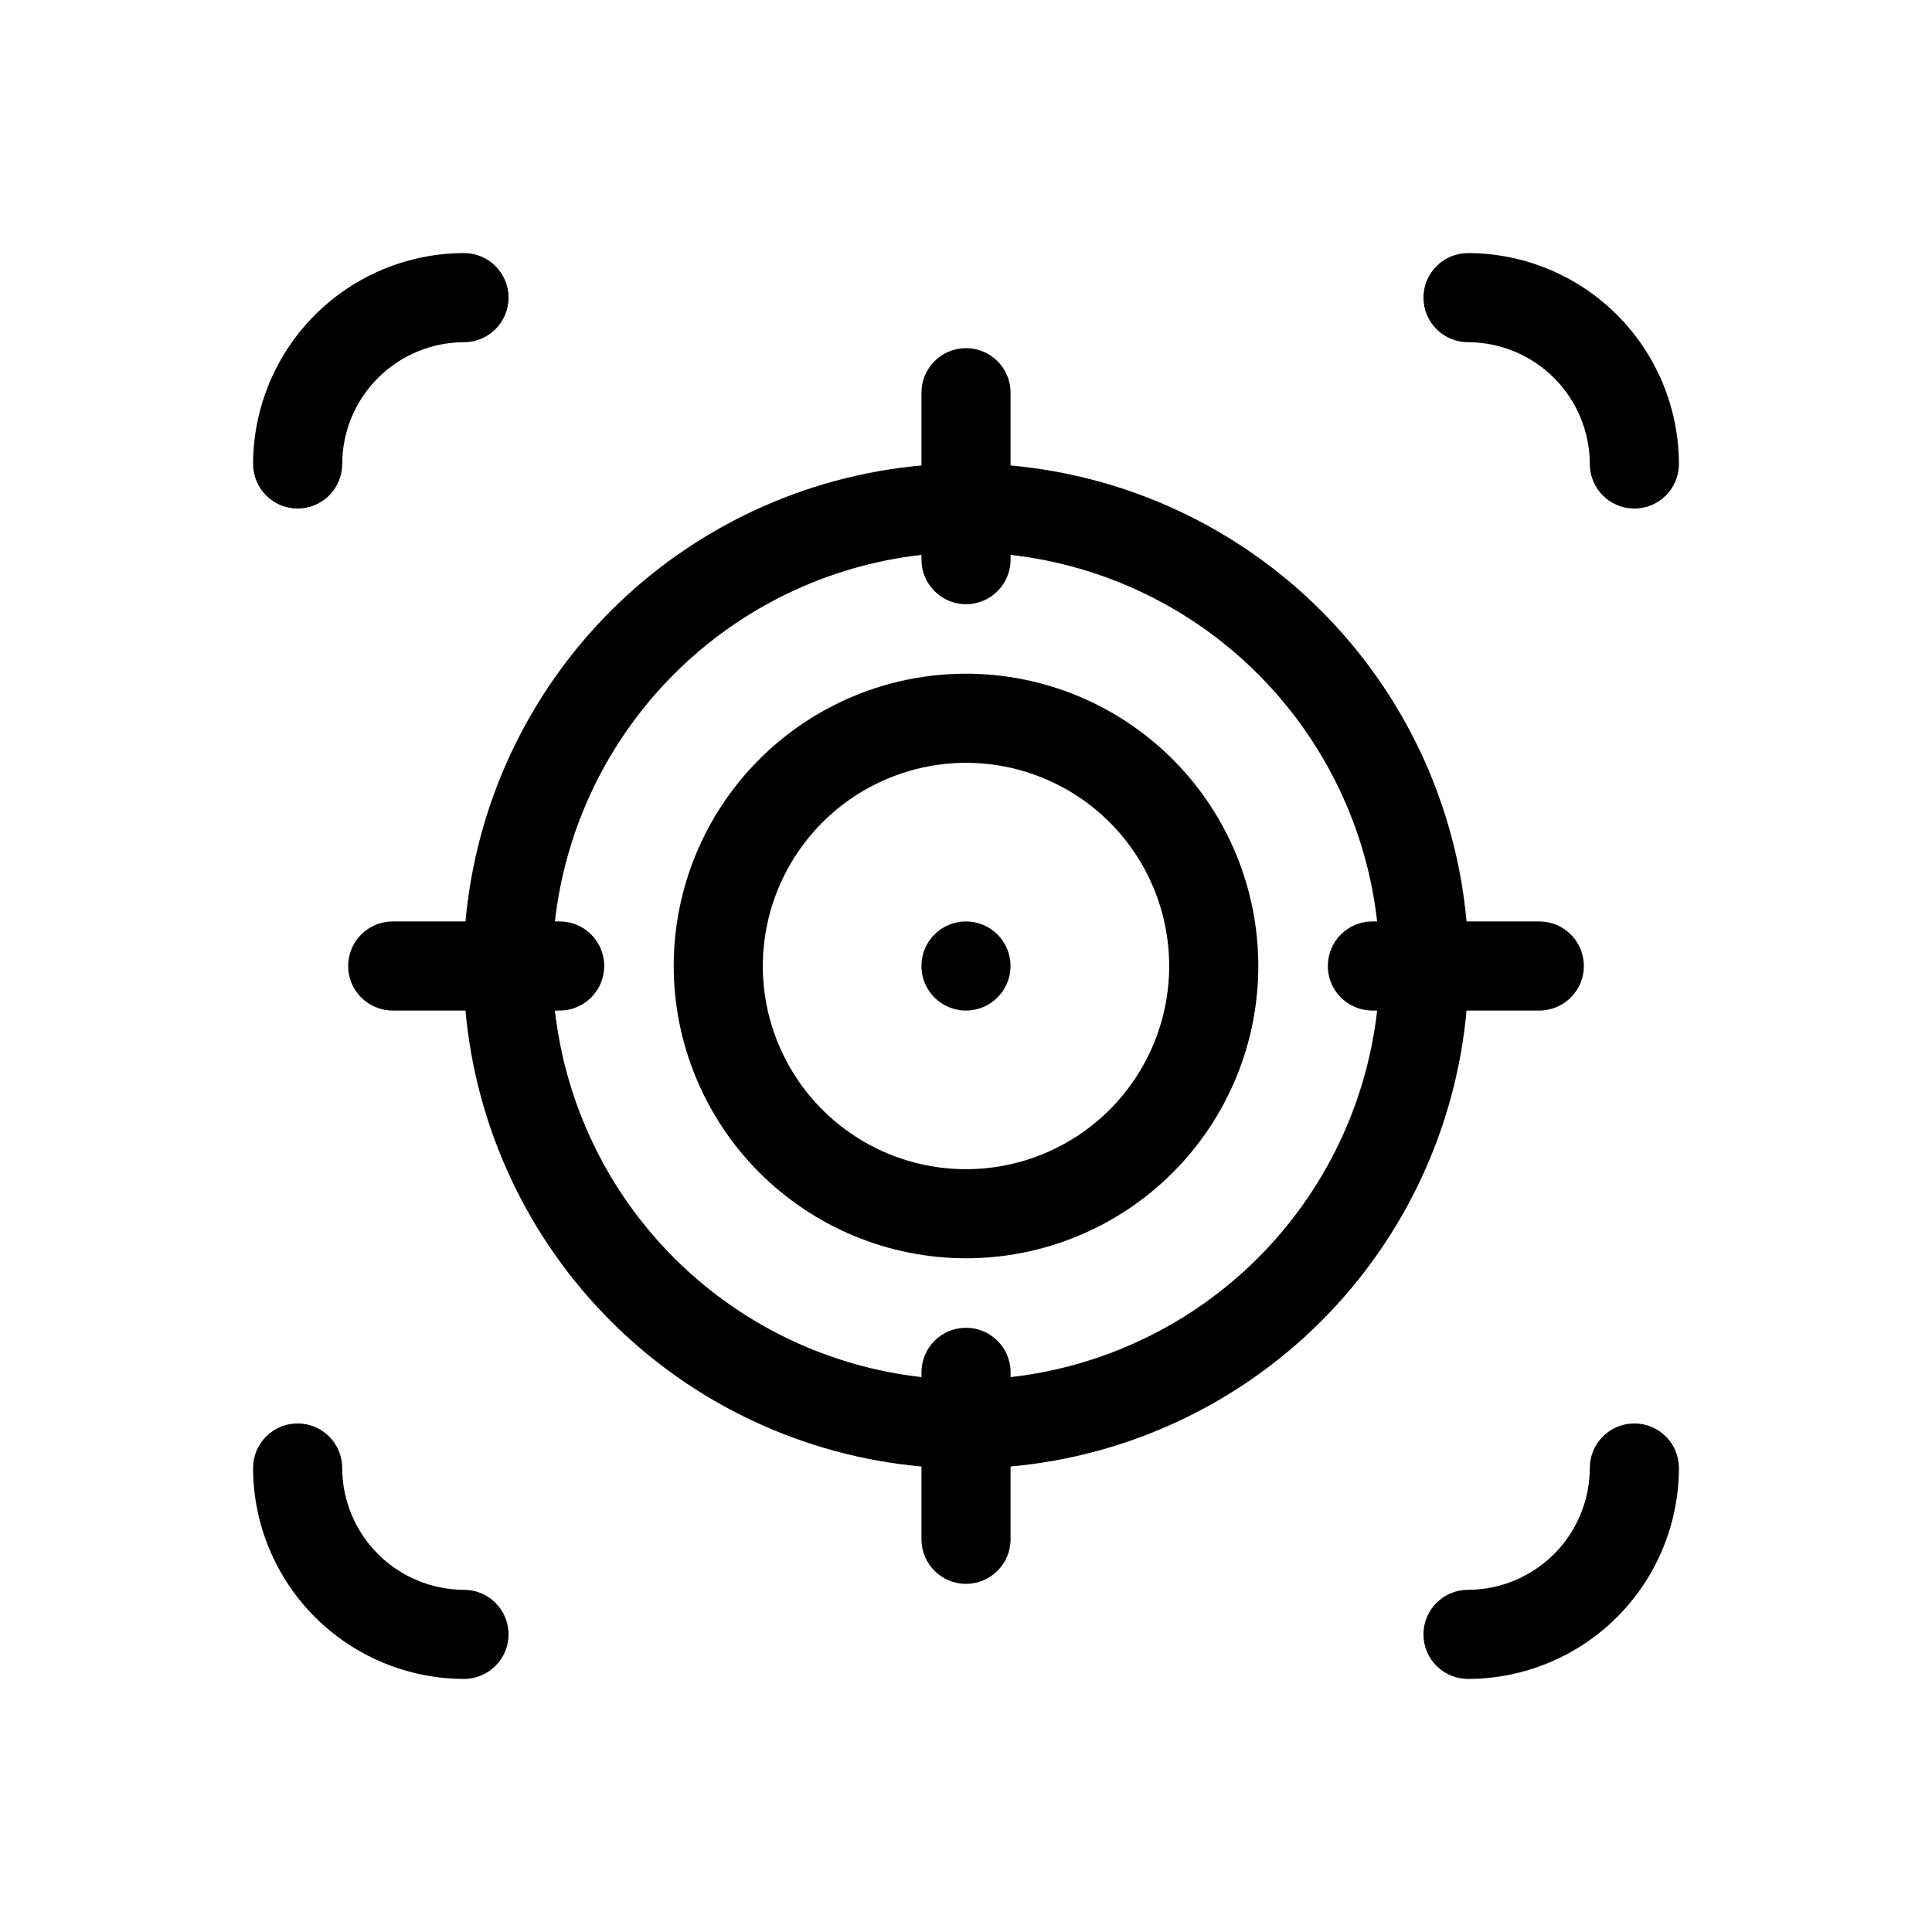
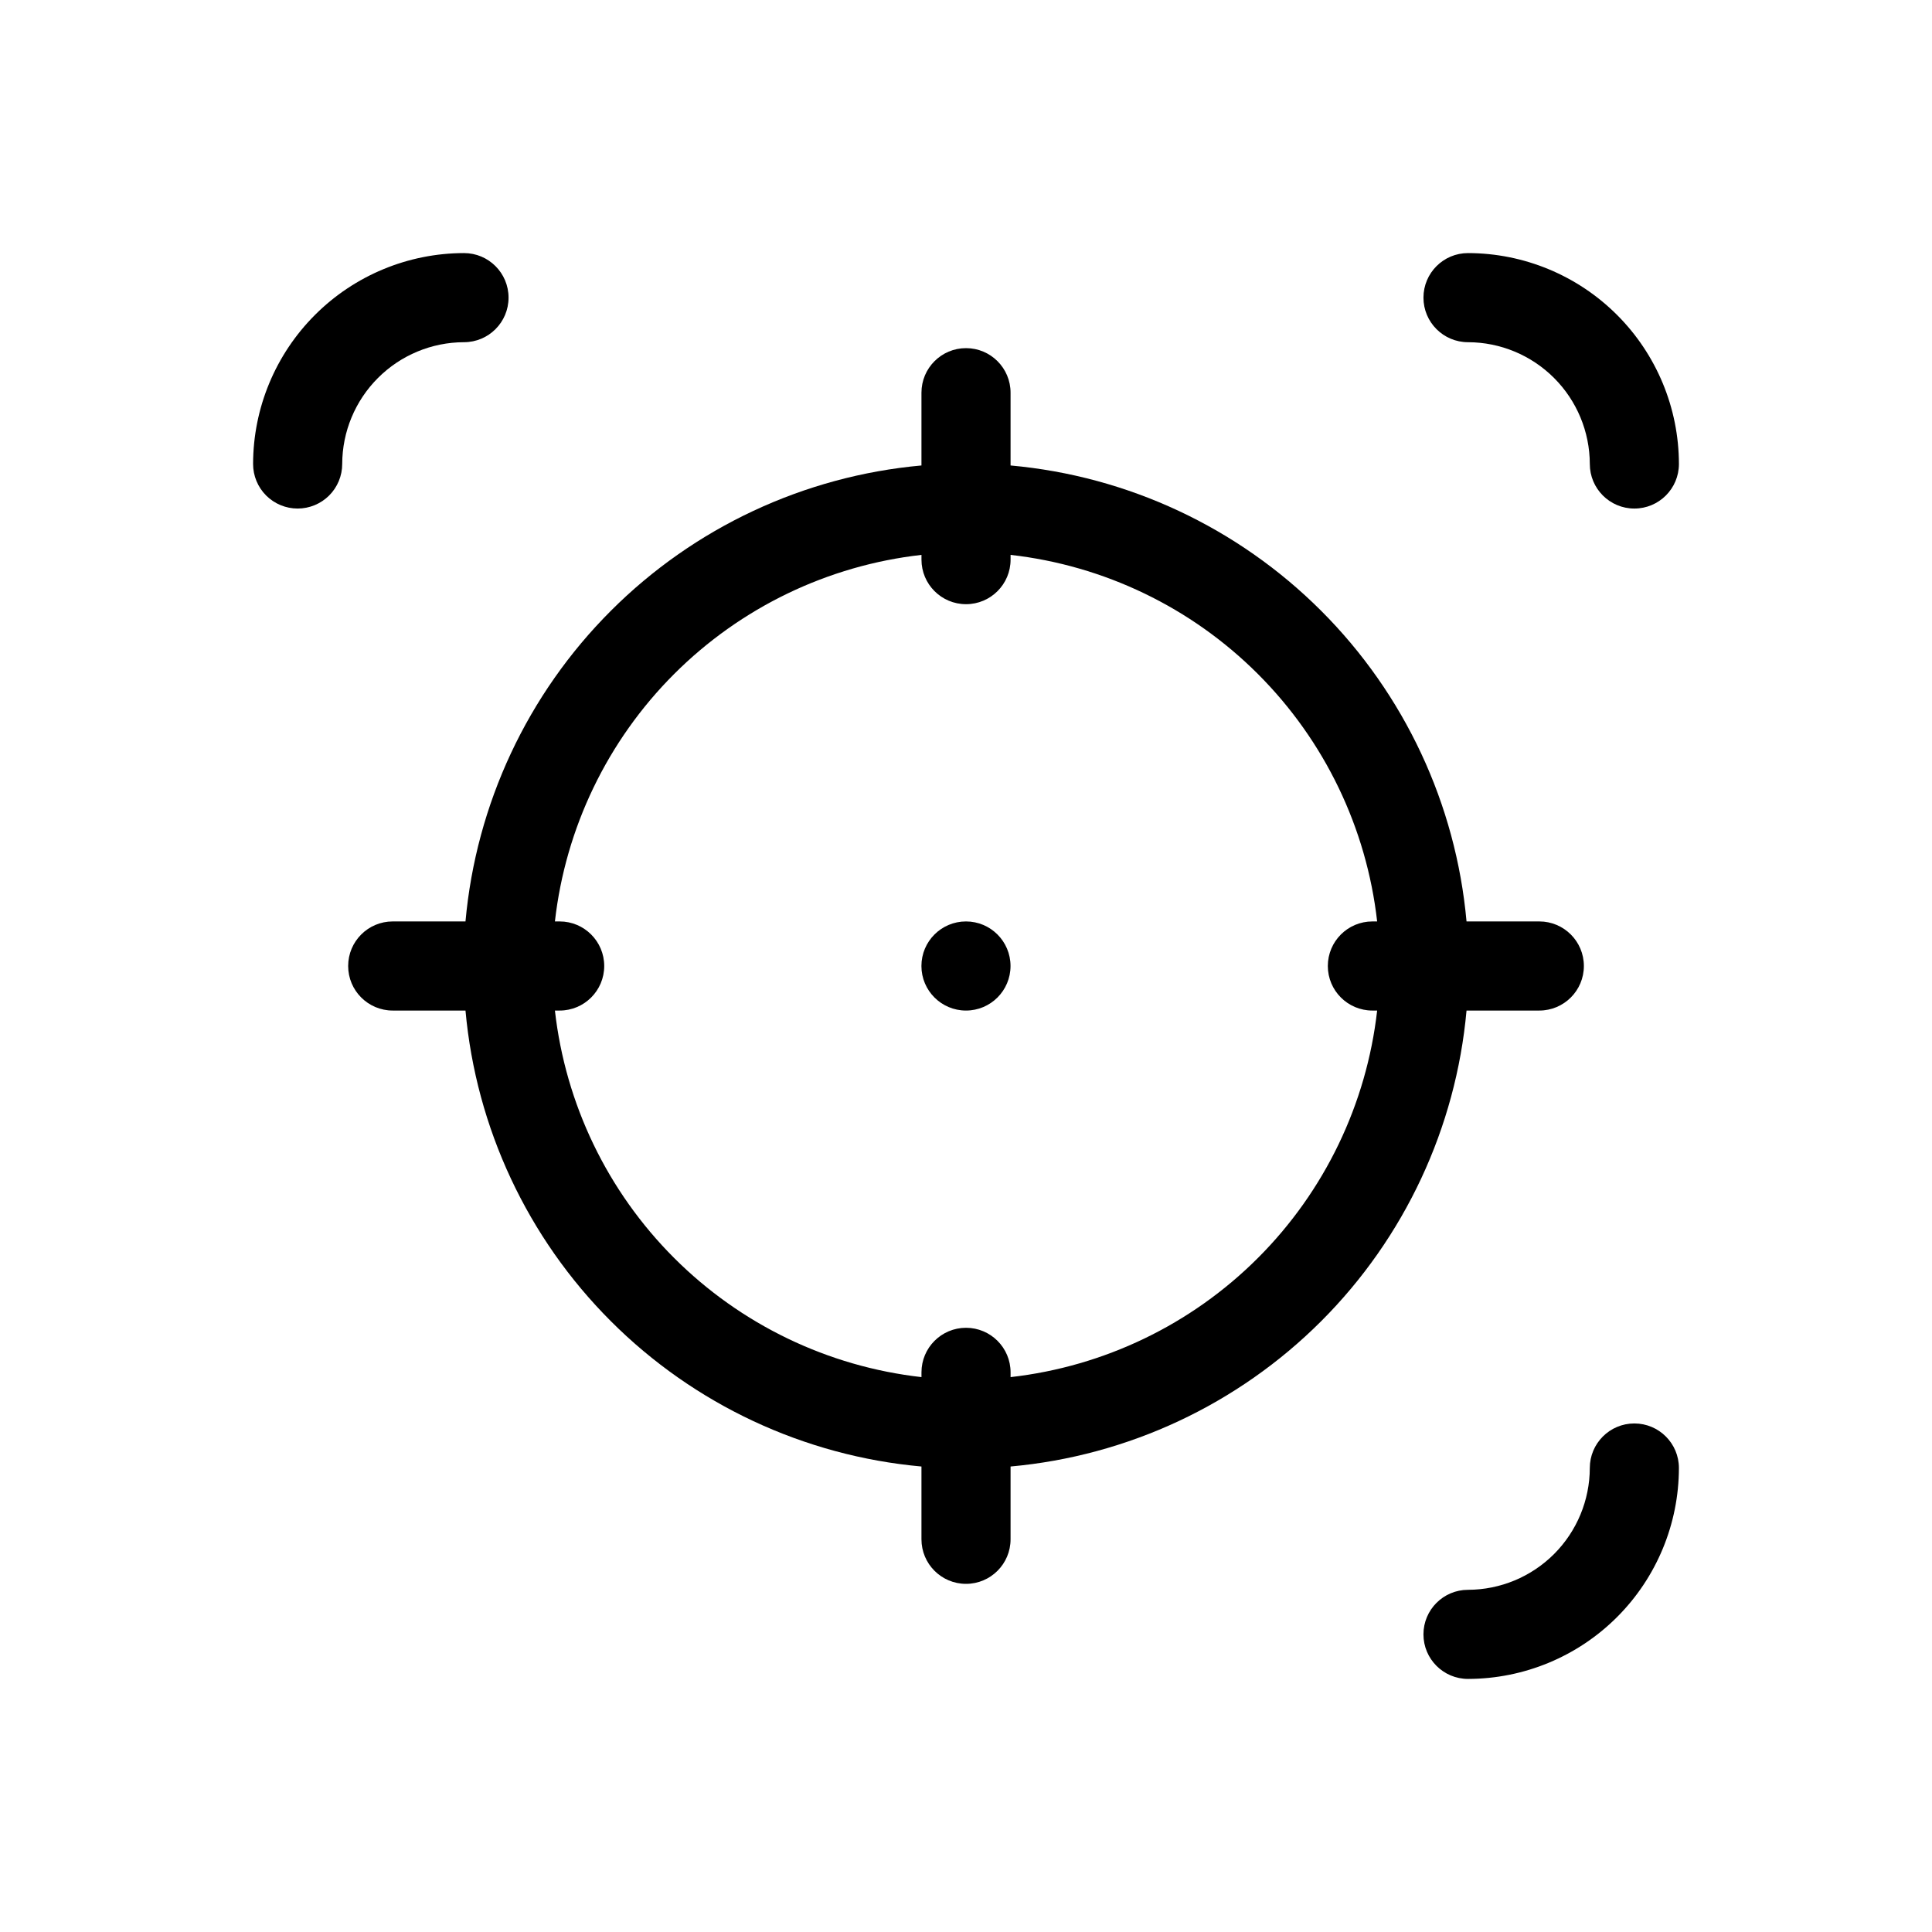
<svg xmlns="http://www.w3.org/2000/svg" fill="#000000" width="800px" height="800px" version="1.1" viewBox="144 144 512 512">
  <g>
    <path d="m267.36 388.19h-19.285c-6.523 0-11.809 5.285-11.809 11.809 0 6.519 5.285 11.805 11.809 11.805h19.285c2.805 31.105 16.438 60.234 38.52 82.32 22.082 22.082 51.211 35.711 82.316 38.516v19.289c0 6.519 5.285 11.809 11.809 11.809 6.519 0 11.805-5.289 11.805-11.809v-19.289c31.105-2.805 60.234-16.434 82.32-38.516 22.082-22.086 35.711-51.215 38.516-82.32h19.289c6.519 0 11.809-5.285 11.809-11.805 0-6.523-5.289-11.809-11.809-11.809h-19.289c-2.805-31.105-16.434-60.234-38.516-82.316-22.086-22.082-51.215-35.715-82.32-38.52v-19.285c0-6.523-5.285-11.809-11.805-11.809-6.523 0-11.809 5.285-11.809 11.809v19.285c-31.105 2.805-60.234 16.438-82.316 38.52s-35.715 51.211-38.52 82.316zm120.84-97.141v1.258c0 6.523 5.285 11.809 11.809 11.809 6.519 0 11.805-5.285 11.805-11.809v-1.258c24.801 2.801 47.914 13.934 65.559 31.582 17.648 17.645 28.781 40.758 31.586 65.559h-1.262c-6.519 0-11.809 5.285-11.809 11.809 0 6.519 5.289 11.805 11.809 11.805h1.262c-2.805 24.801-13.938 47.914-31.586 65.559-17.645 17.648-40.758 28.781-65.559 31.586v-1.262c0-6.519-5.285-11.809-11.805-11.809-6.523 0-11.809 5.289-11.809 11.809v1.262c-24.801-2.805-47.914-13.938-65.559-31.586-17.648-17.645-28.781-40.758-31.582-65.559h1.258c6.523 0 11.809-5.285 11.809-11.805 0-6.523-5.285-11.809-11.809-11.809h-1.258c2.801-24.801 13.934-47.914 31.582-65.559 17.645-17.648 40.758-28.781 65.559-31.582z" />
-     <path d="m400 477.46c20.543 0 40.246-8.164 54.773-22.688 14.523-14.527 22.688-34.23 22.688-54.773 0-20.547-8.164-40.246-22.688-54.773-14.527-14.527-34.23-22.688-54.773-22.688-20.547 0-40.246 8.16-54.773 22.688-14.527 14.527-22.688 34.227-22.688 54.773 0.02 20.535 8.188 40.227 22.711 54.75 14.52 14.52 34.211 22.688 54.75 22.711zm0-131.3v-0.004c14.277 0 27.973 5.676 38.074 15.773 10.098 10.098 15.77 23.793 15.77 38.074 0 14.277-5.672 27.973-15.77 38.074-10.102 10.098-23.797 15.77-38.074 15.77-14.281 0-27.977-5.672-38.074-15.77-10.098-10.102-15.773-23.797-15.773-38.074 0.023-14.277 5.703-27.961 15.797-38.051 10.09-10.094 23.773-15.773 38.051-15.797z" />
    <path d="m411.8 400c0 6.519-5.285 11.805-11.805 11.805-6.523 0-11.809-5.285-11.809-11.805 0-6.523 5.285-11.809 11.809-11.809 6.519 0 11.805 5.285 11.805 11.809" />
    <path d="m222.88 278.77c3.129 0 6.133-1.246 8.348-3.457 2.215-2.215 3.461-5.219 3.461-8.352 0.02-8.555 3.426-16.75 9.477-22.797 6.047-6.051 14.242-9.457 22.797-9.477 6.523 0 11.809-5.289 11.809-11.809 0-6.523-5.285-11.809-11.809-11.809-14.816 0.02-29.02 5.914-39.496 16.395-10.48 10.477-16.375 24.68-16.395 39.496 0 3.133 1.242 6.137 3.457 8.352 2.215 2.211 5.219 3.457 8.352 3.457z" />
-     <path d="m266.96 588.93c6.523 0 11.809-5.285 11.809-11.809 0-6.519-5.285-11.805-11.809-11.805-8.555-0.023-16.75-3.43-22.797-9.477-6.051-6.051-9.457-14.246-9.477-22.801 0-6.519-5.289-11.809-11.809-11.809-6.523 0-11.809 5.289-11.809 11.809 0.02 14.816 5.914 29.023 16.395 39.5 10.477 10.477 24.68 16.371 39.496 16.391z" />
    <path d="m577.12 521.23c-6.519 0-11.805 5.289-11.805 11.809-0.023 8.555-3.43 16.75-9.477 22.801-6.051 6.047-14.246 9.453-22.801 9.477-6.519 0-11.809 5.285-11.809 11.805 0 6.523 5.289 11.809 11.809 11.809 14.816-0.02 29.023-5.914 39.5-16.391 10.477-10.477 16.371-24.684 16.391-39.5 0-6.519-5.285-11.809-11.809-11.809z" />
    <path d="m533.04 211.07c-6.519 0-11.809 5.285-11.809 11.809 0 6.519 5.289 11.809 11.809 11.809 8.555 0.02 16.75 3.426 22.801 9.477 6.047 6.047 9.453 14.242 9.477 22.797 0 6.523 5.285 11.809 11.805 11.809 6.523 0 11.809-5.285 11.809-11.809-0.02-14.816-5.914-29.02-16.391-39.496-10.477-10.48-24.684-16.375-39.5-16.395z" />
  </g>
</svg>